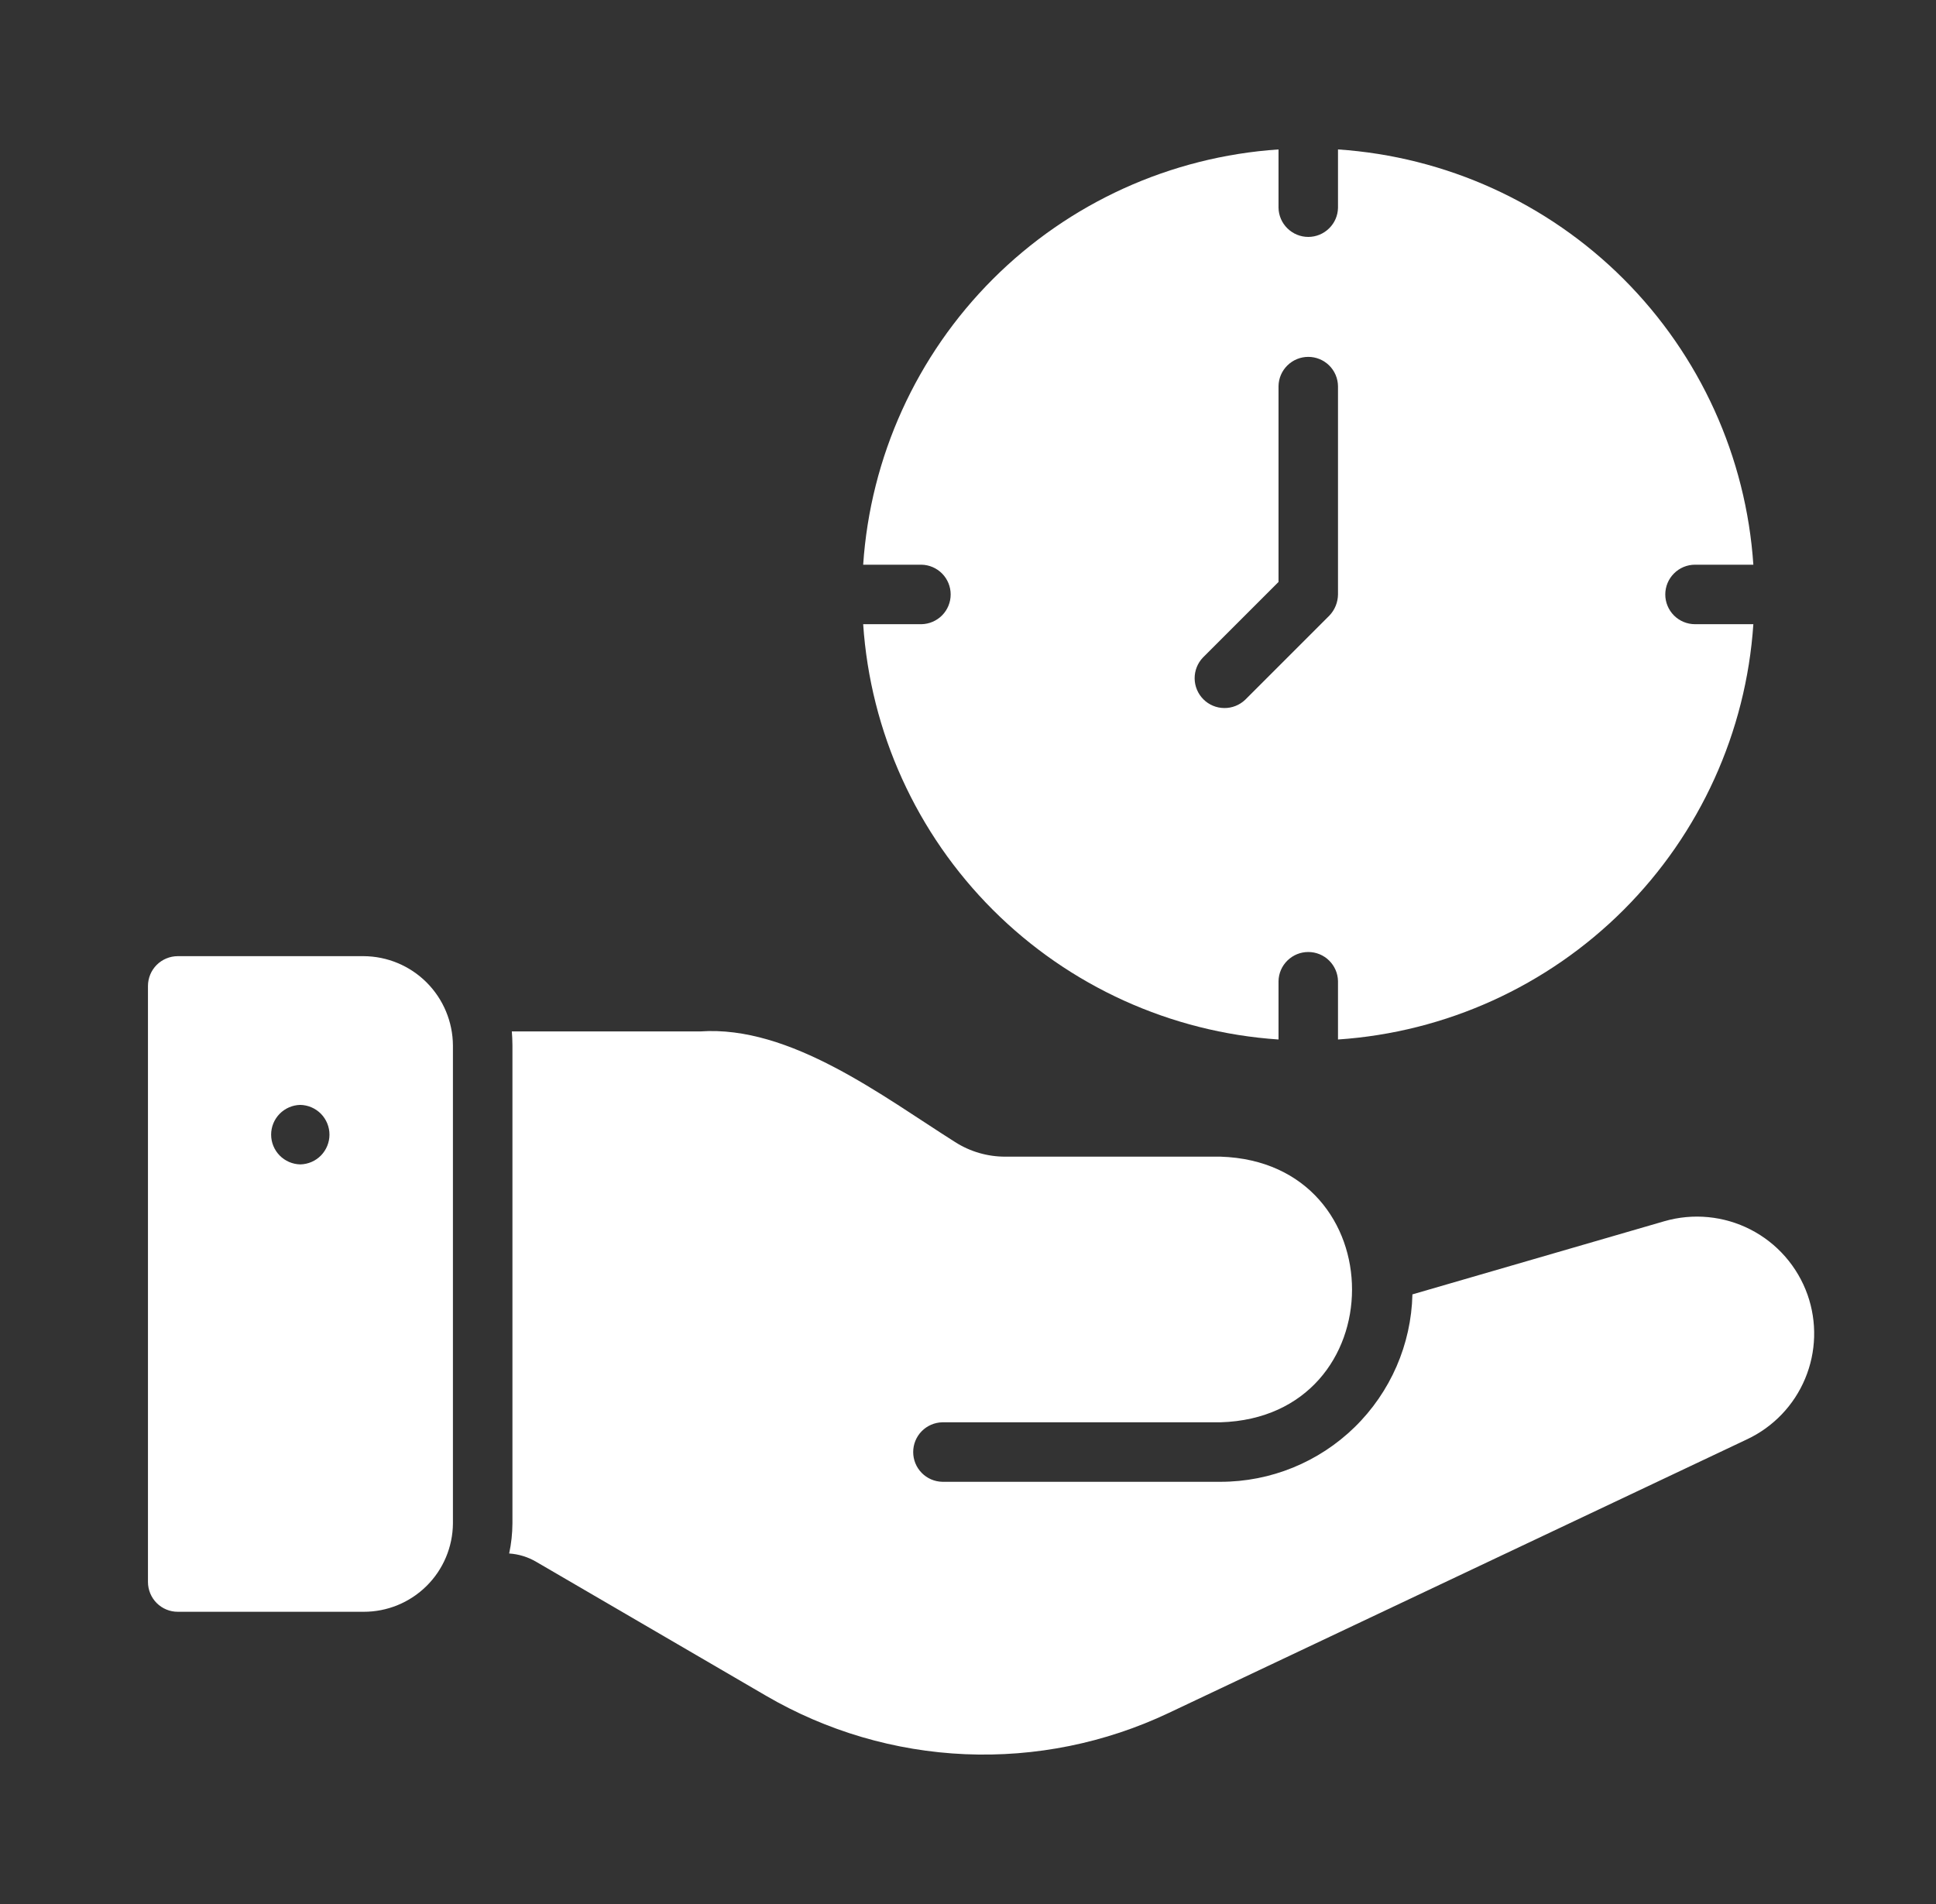
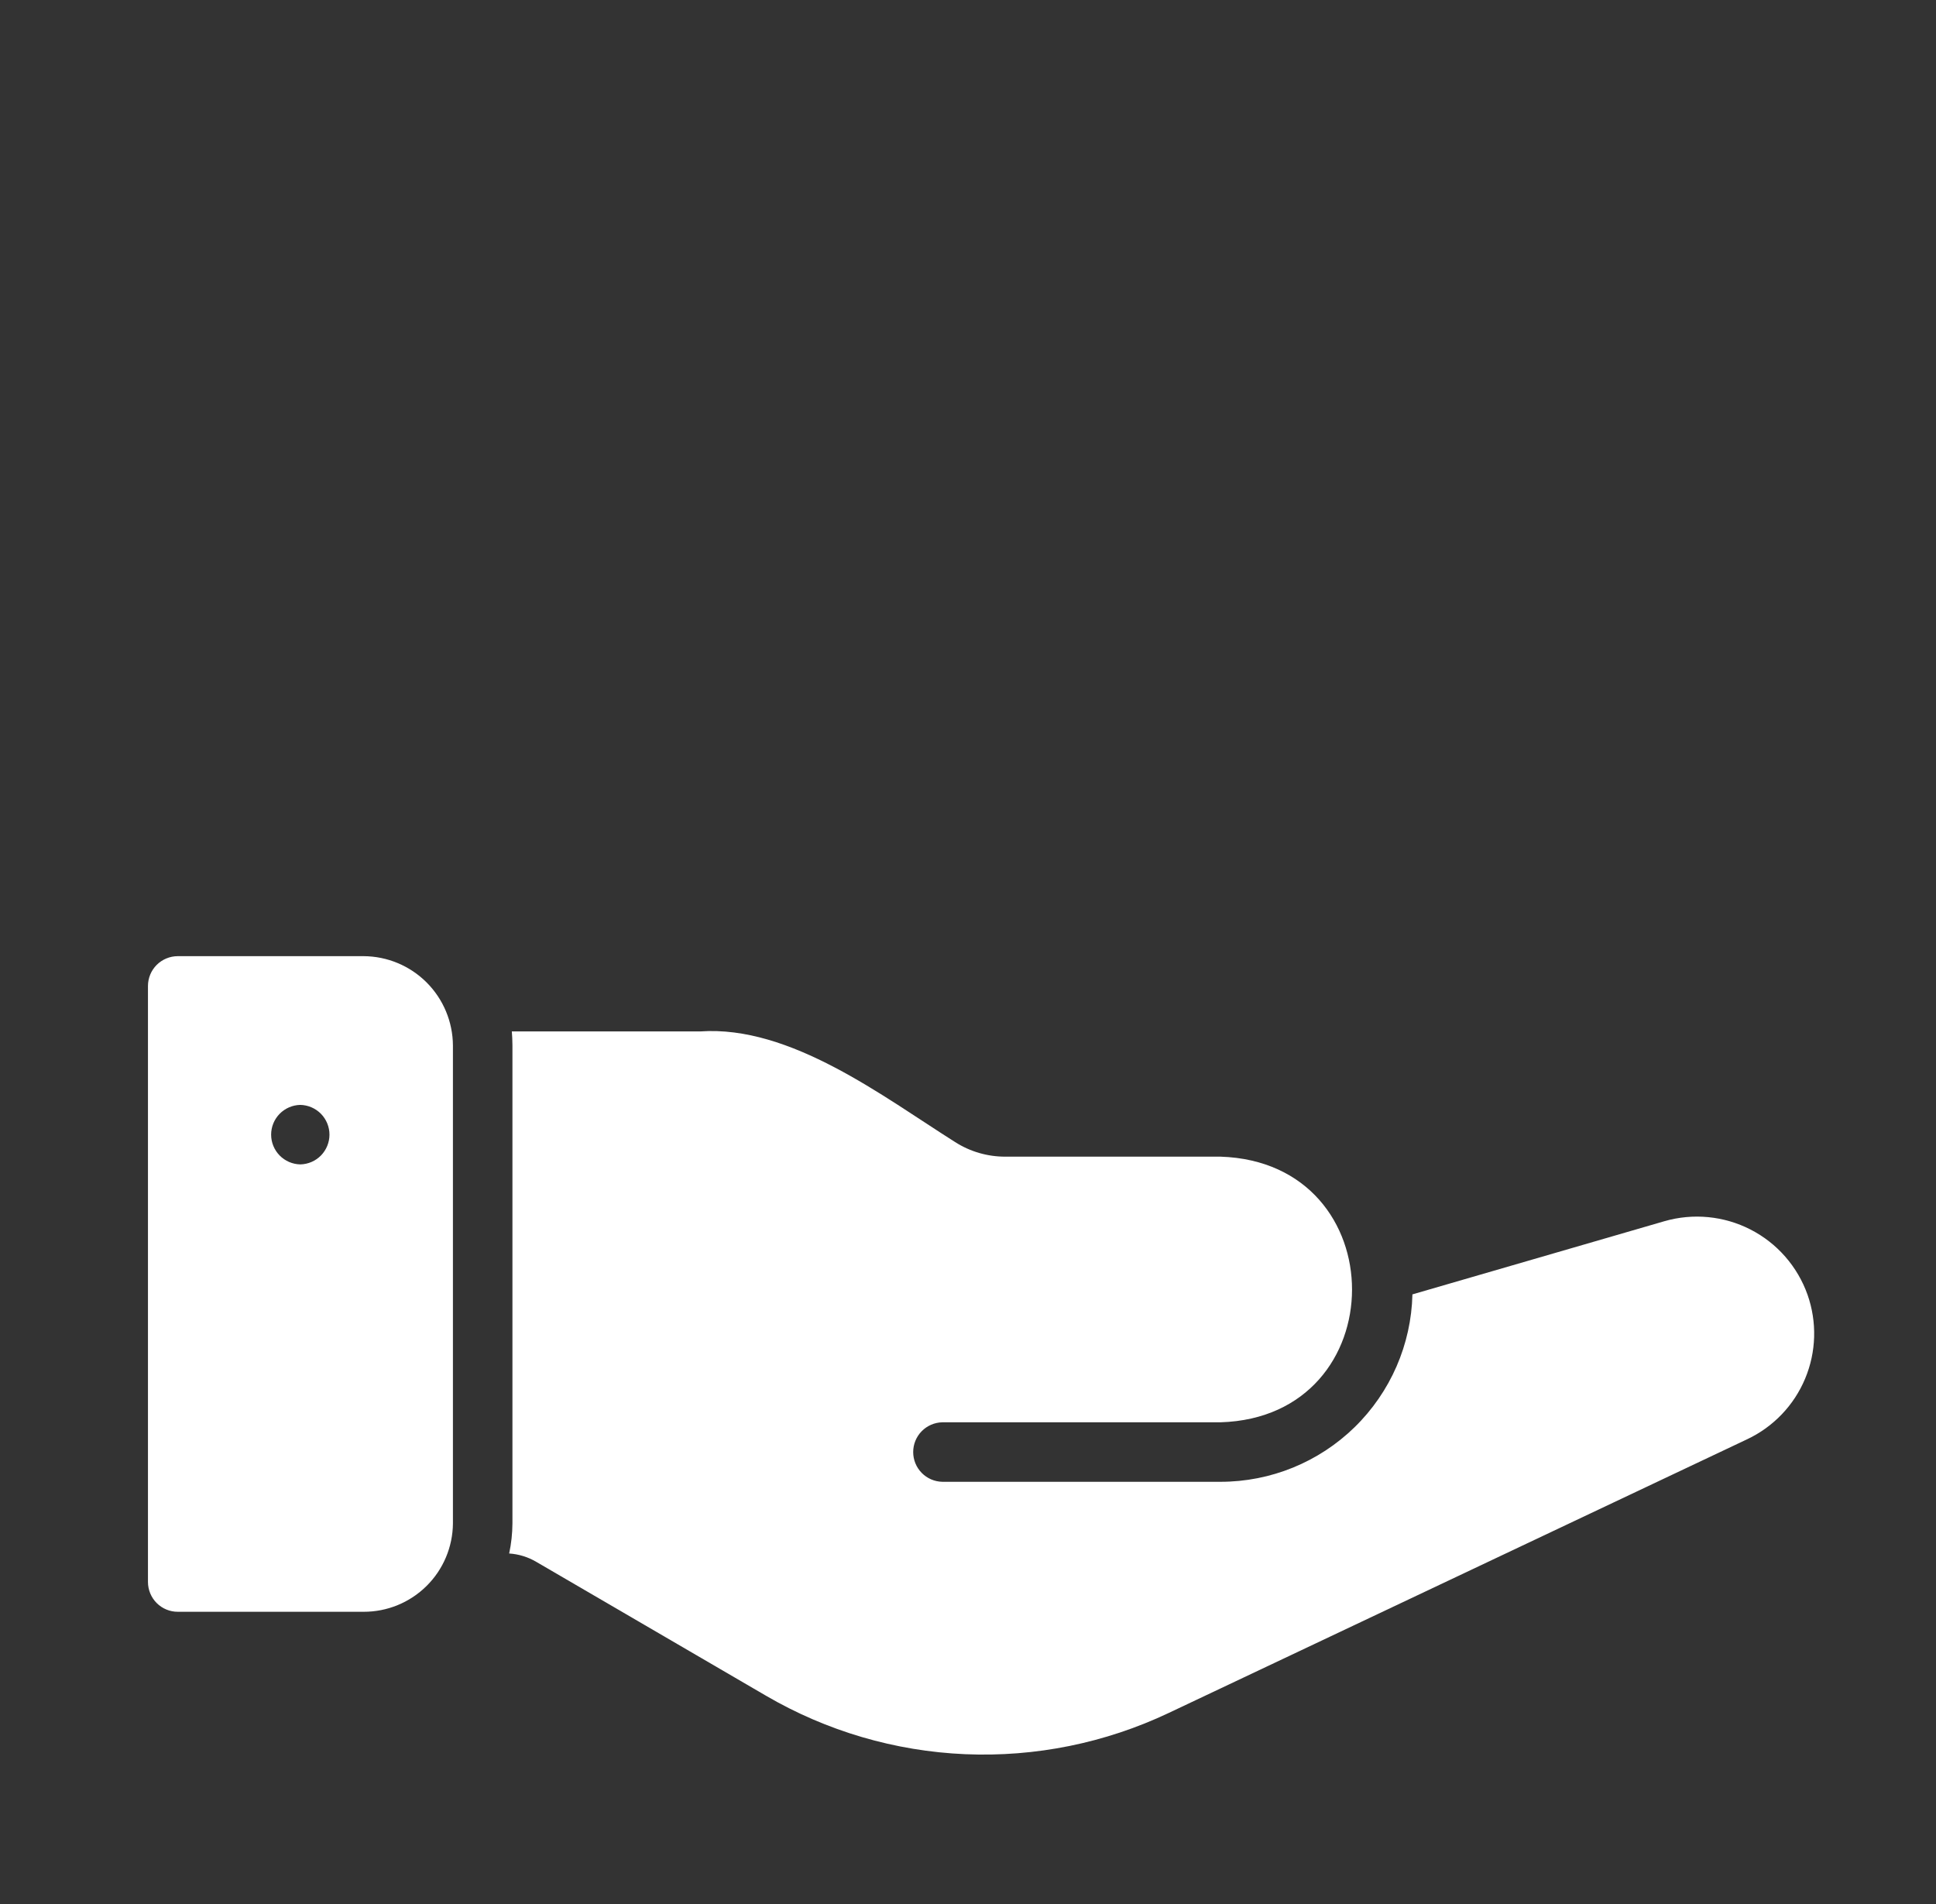
<svg xmlns="http://www.w3.org/2000/svg" width="61" height="60" viewBox="0 0 61 60" fill="none">
  <rect x="0" y="0" width="61" height="60" fill="#333333" stroke="none" />
  <path d="M11.458 30.131H5.6C5.351 30.132 5.113 30.231 4.937 30.406C4.762 30.582 4.663 30.82 4.662 31.068V49.854C4.663 50.102 4.762 50.34 4.937 50.516C5.113 50.692 5.351 50.791 5.6 50.791H11.458C12.2 50.793 12.912 50.501 13.439 49.979C13.966 49.458 14.265 48.749 14.271 48.007V32.943C14.266 32.199 13.968 31.486 13.442 30.959C12.915 30.433 12.203 30.135 11.458 30.131ZM9.462 36.693C9.216 36.688 8.983 36.587 8.811 36.412C8.639 36.236 8.543 36.001 8.543 35.755C8.543 35.51 8.639 35.274 8.811 35.099C8.983 34.924 9.216 34.823 9.462 34.818C9.707 34.823 9.941 34.924 10.113 35.099C10.284 35.274 10.381 35.51 10.381 35.755C10.381 36.001 10.284 36.236 10.113 36.412C9.941 36.587 9.707 36.688 9.462 36.693Z" fill="white" />
  <path d="M56.952 40.799C56.637 39.911 55.995 39.176 55.157 38.746C54.319 38.316 53.348 38.222 52.443 38.483L44.503 40.789C44.466 42.368 43.812 43.87 42.682 44.974C41.553 46.077 40.036 46.695 38.457 46.695H29.692C29.446 46.69 29.212 46.589 29.041 46.414C28.869 46.239 28.773 46.003 28.773 45.758C28.773 45.512 28.869 45.276 29.041 45.101C29.213 44.926 29.446 44.825 29.692 44.82H38.457C43.974 44.654 43.989 36.626 38.456 36.449H31.679C31.118 36.451 30.568 36.292 30.095 35.99C27.823 34.556 24.905 32.302 22.061 32.503L16.127 32.503C16.137 32.634 16.146 32.784 16.146 32.943V48.007C16.144 48.326 16.11 48.643 16.043 48.954C16.344 48.974 16.636 49.064 16.896 49.217L24.133 53.435C26.045 54.551 28.2 55.184 30.412 55.279C32.624 55.373 34.825 54.927 36.825 53.979L55.049 45.355C55.874 44.966 56.526 44.285 56.877 43.443C57.229 42.601 57.255 41.659 56.952 40.799Z" fill="white" />
-   <path d="M29.035 19.67H27.197C27.425 23.066 28.877 26.264 31.283 28.671C33.69 31.077 36.888 32.529 40.284 32.757V30.919C40.288 30.674 40.389 30.44 40.565 30.268C40.74 30.096 40.976 30 41.221 30C41.467 30 41.702 30.096 41.877 30.268C42.053 30.44 42.154 30.674 42.158 30.919V32.757C45.554 32.529 48.752 31.077 51.159 28.671C53.565 26.264 55.017 23.066 55.245 19.67H53.407C53.159 19.67 52.92 19.571 52.745 19.396C52.569 19.22 52.47 18.981 52.47 18.733C52.47 18.484 52.569 18.246 52.745 18.07C52.92 17.894 53.159 17.795 53.407 17.795H55.245C55.017 14.399 53.565 11.202 51.159 8.795C48.752 6.388 45.554 4.937 42.158 4.709V6.546C42.154 6.792 42.053 7.026 41.877 7.197C41.702 7.369 41.467 7.466 41.221 7.466C40.975 7.466 40.74 7.369 40.565 7.197C40.389 7.026 40.288 6.792 40.284 6.546V4.709C36.888 4.937 33.69 6.388 31.283 8.795C28.877 11.202 27.425 14.399 27.197 17.795H29.035C29.28 17.8 29.514 17.901 29.686 18.076C29.858 18.252 29.954 18.487 29.954 18.733C29.954 18.978 29.858 19.214 29.686 19.389C29.514 19.564 29.28 19.665 29.035 19.67ZM37.903 20.72L40.284 18.339V12.171C40.287 11.924 40.387 11.689 40.563 11.516C40.738 11.343 40.975 11.246 41.221 11.246C41.468 11.246 41.704 11.343 41.88 11.516C42.055 11.689 42.155 11.924 42.158 12.171V18.733C42.155 18.981 42.058 19.219 41.887 19.398L39.234 22.051C39.056 22.221 38.819 22.315 38.572 22.312C38.326 22.31 38.091 22.211 37.917 22.037C37.743 21.863 37.644 21.628 37.641 21.381C37.639 21.135 37.732 20.898 37.903 20.72Z" fill="white" />
</svg>